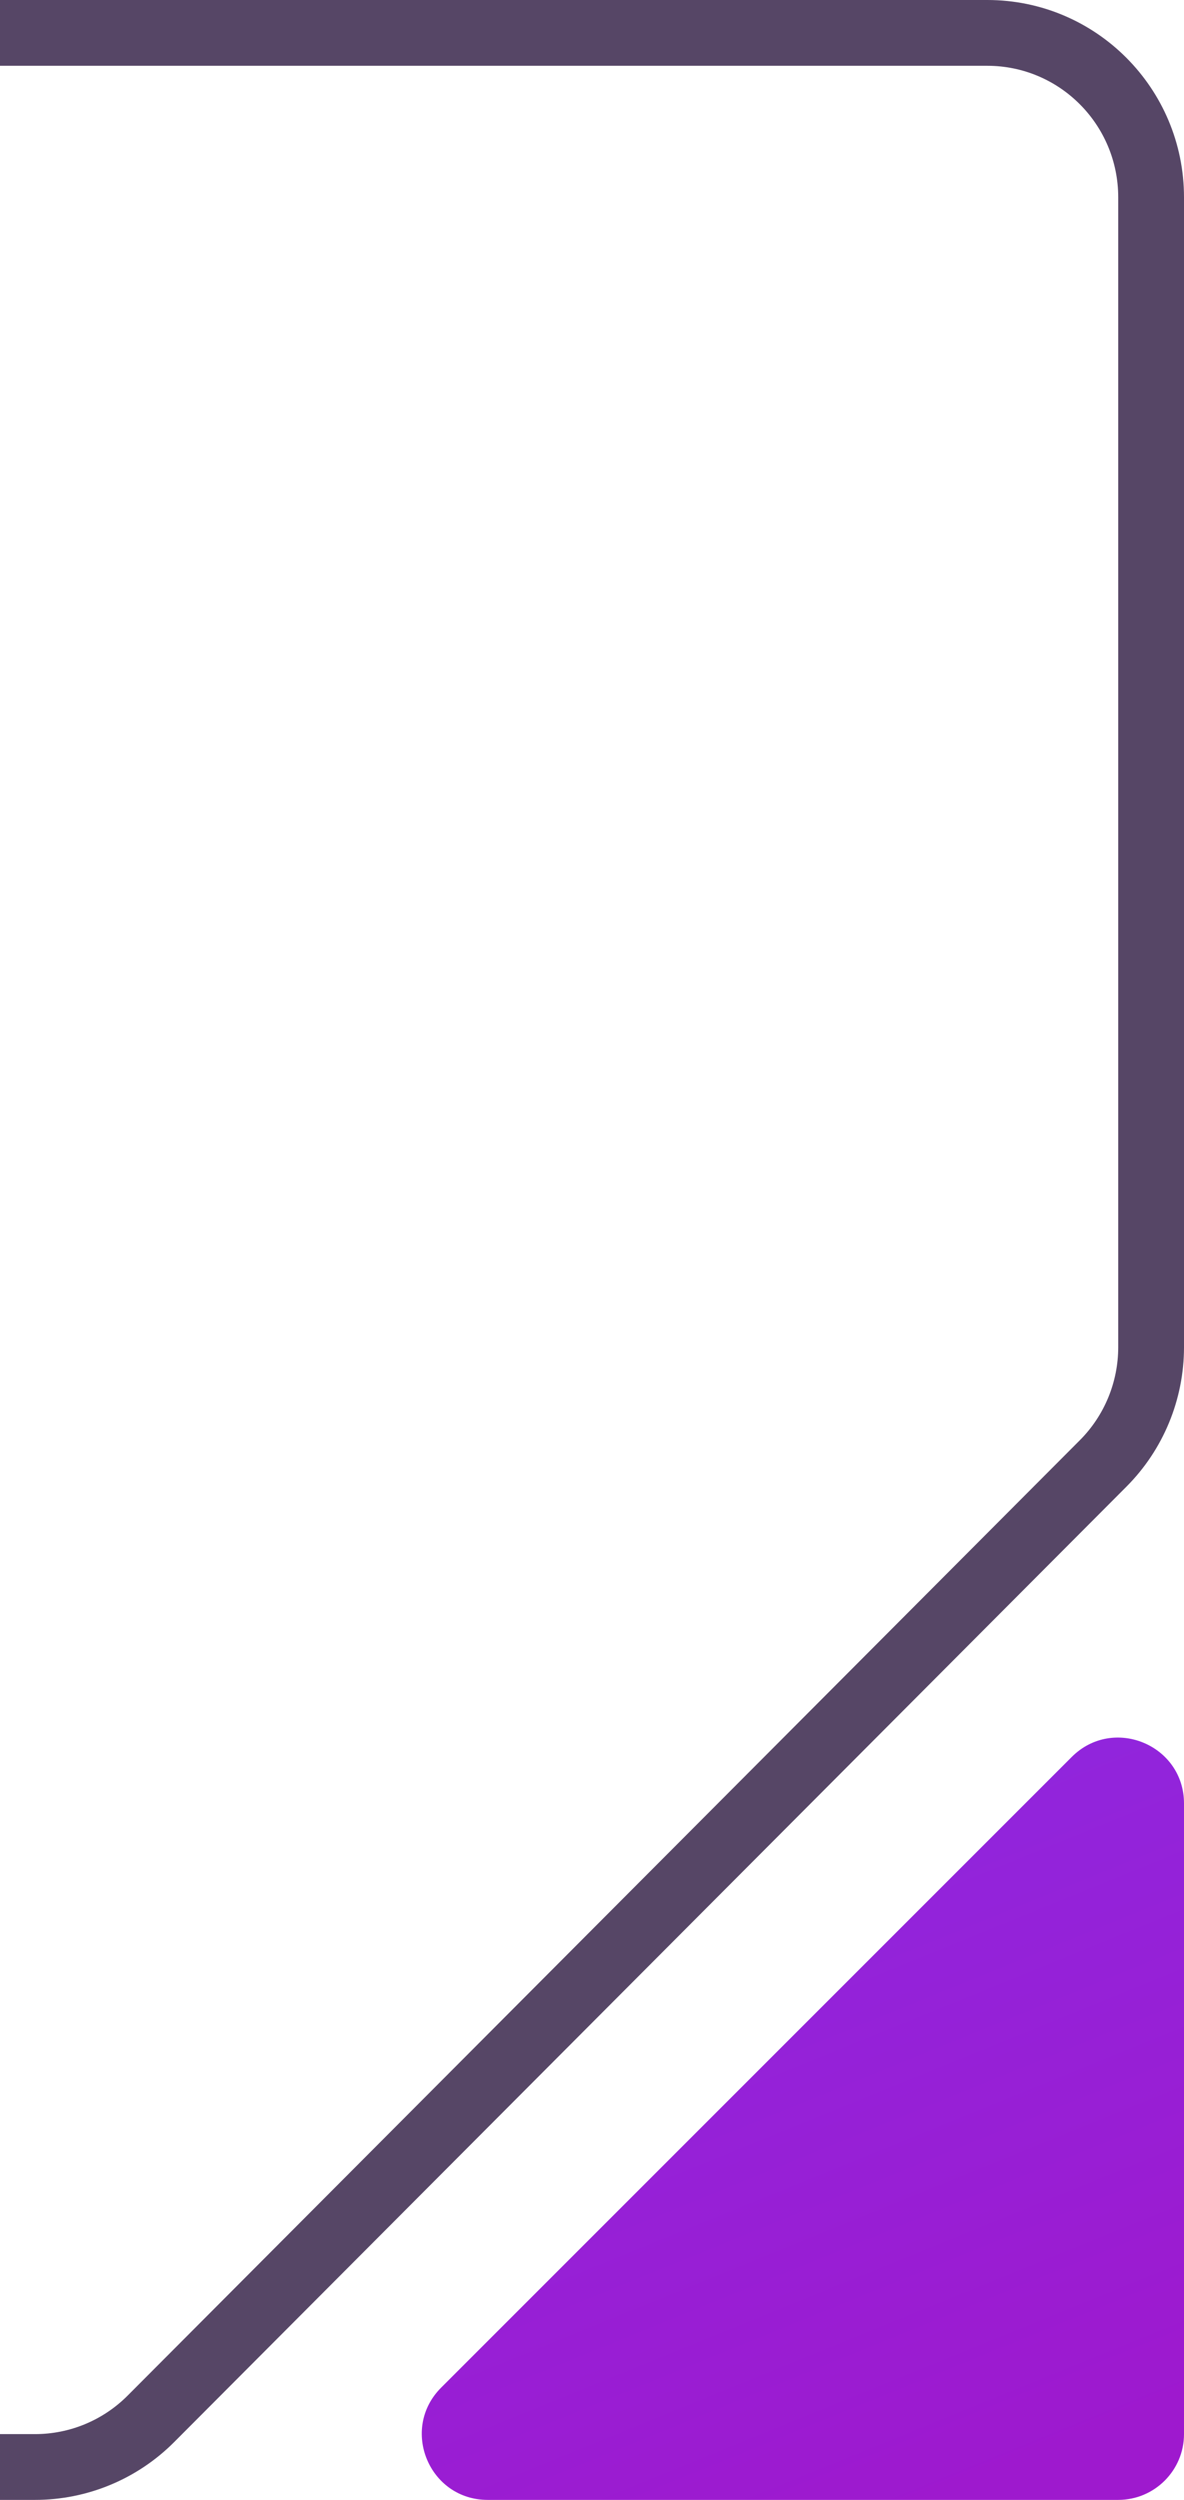
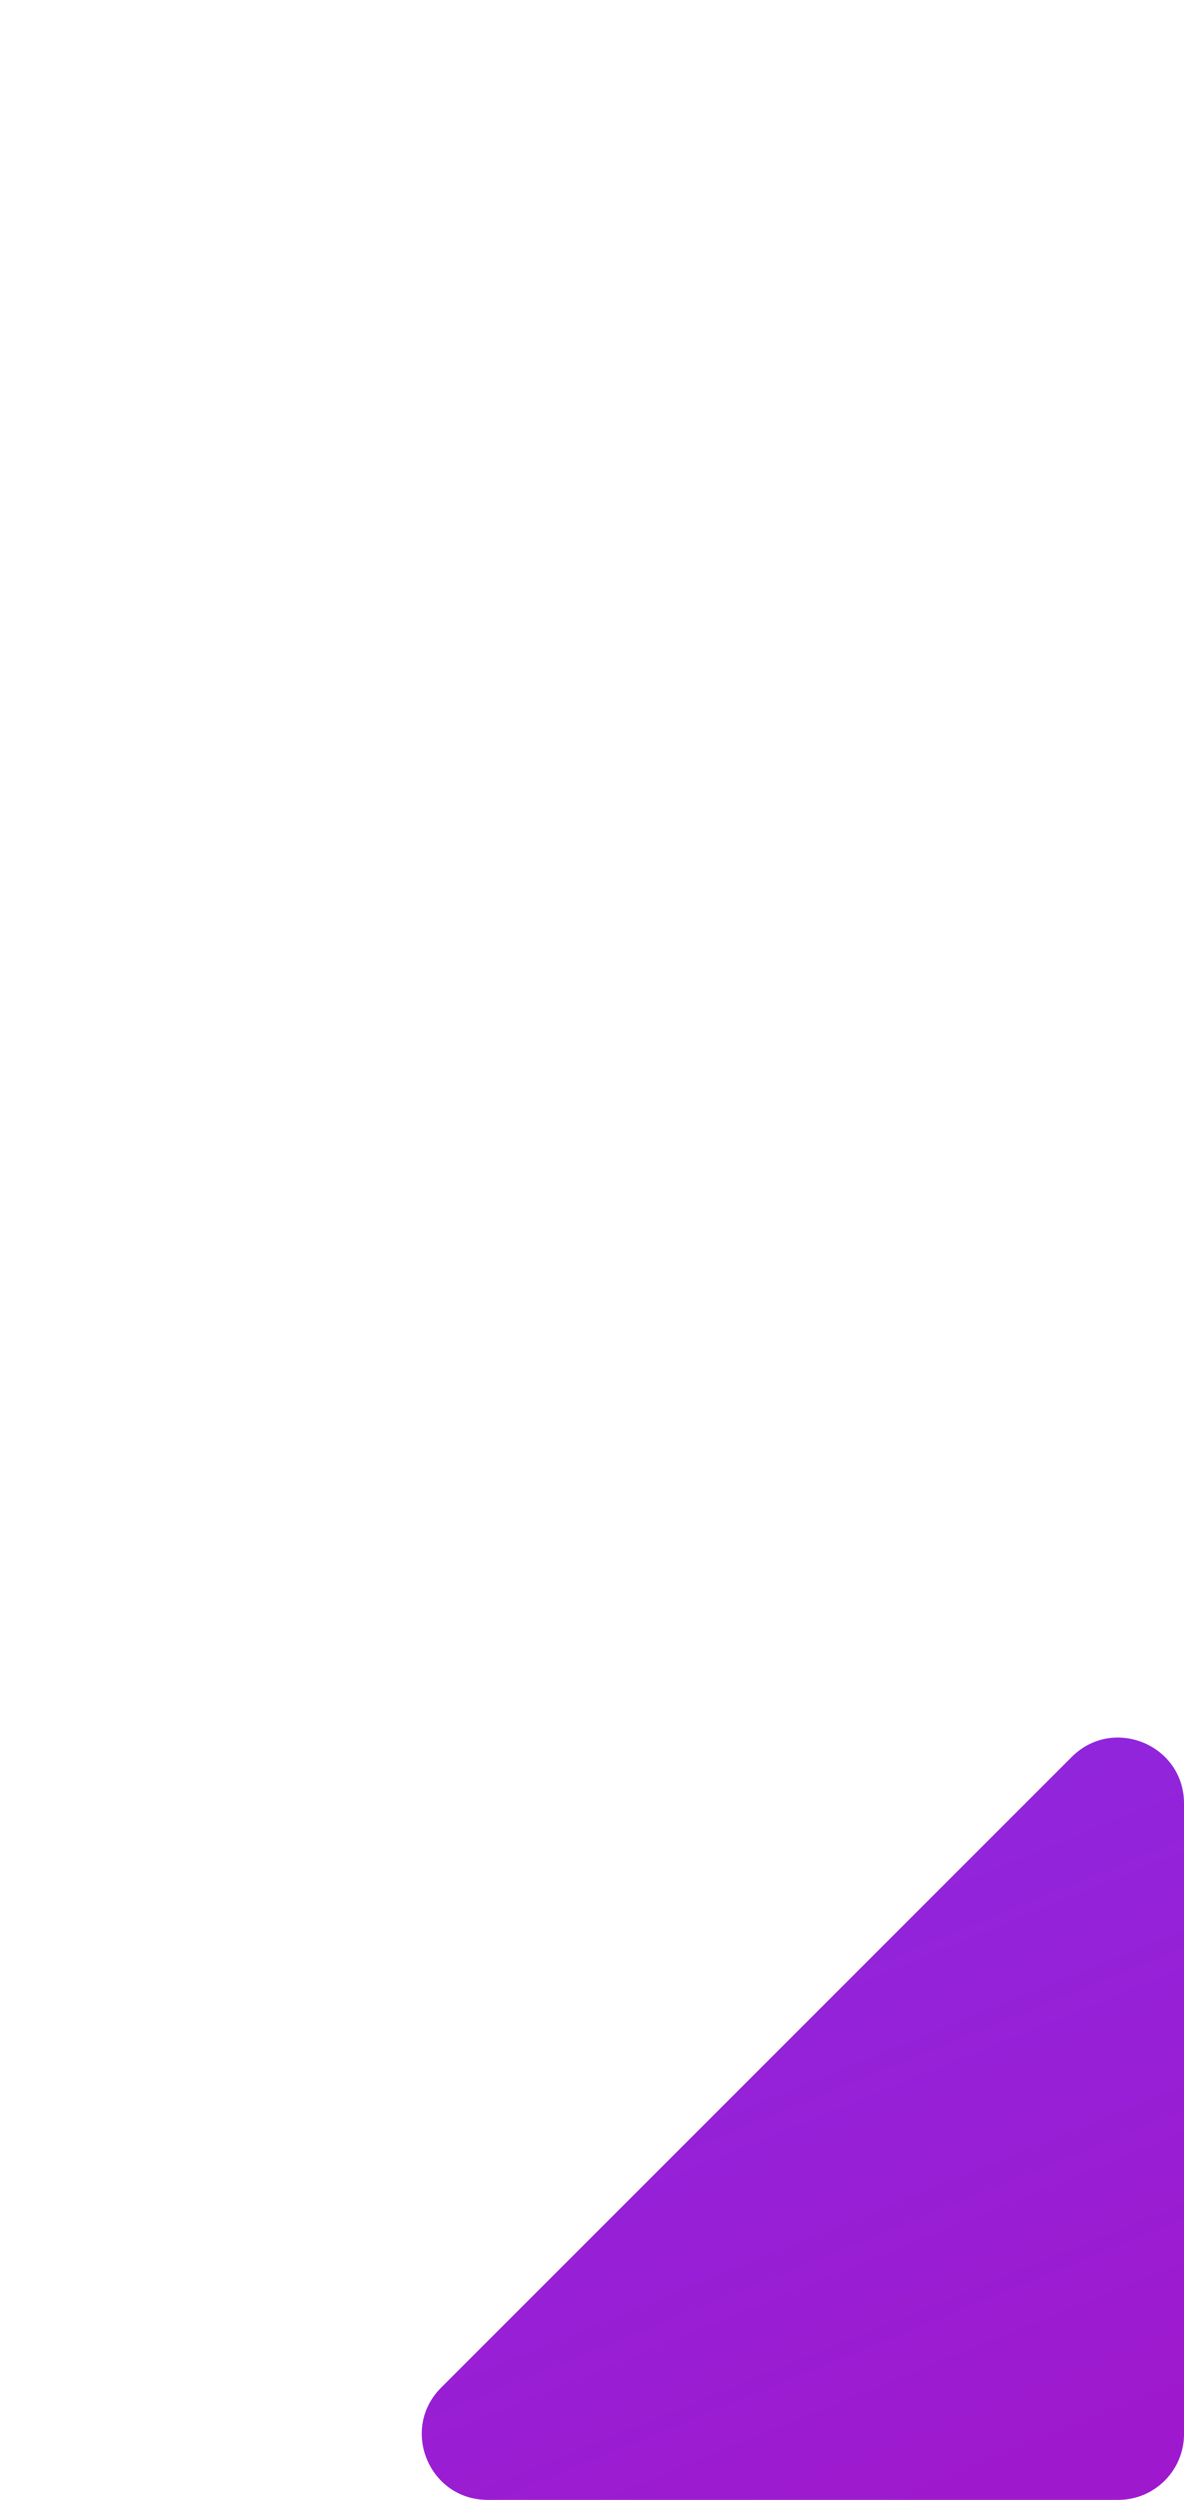
<svg xmlns="http://www.w3.org/2000/svg" width="18" height="38" viewBox="0 0 18 38" fill="none">
-   <path fill-rule="evenodd" clip-rule="evenodd" d="M0 0V1H15.009C16.106 1 17 1.892 17 3V20.478C17 21.009 16.79 21.518 16.416 21.893L1.94 36.415C1.566 36.79 1.06 37 0.533 37H0V38H0.533C1.326 38 2.087 37.684 2.648 37.121L17.124 22.599C17.685 22.037 18 21.274 18 20.478V3C18 1.343 16.661 0 15.009 0H0Z" fill="#564666" />
  <path d="M7.414 38C6.523 38 6.077 36.923 6.707 36.293L16.293 26.707C16.923 26.077 18 26.523 18 27.414V37C18 37.552 17.552 38 17 38H7.414Z" fill="url(#paint0_linear_241_674)" />
  <defs>
    <linearGradient id="paint0_linear_241_674" x1="14.3" y1="38.127" x2="10.552" y2="28.921" gradientUnits="userSpaceOnUse">
      <stop stop-color="#9E19CE" />
      <stop offset="1" stop-color="#9125DC" />
    </linearGradient>
  </defs>
</svg>